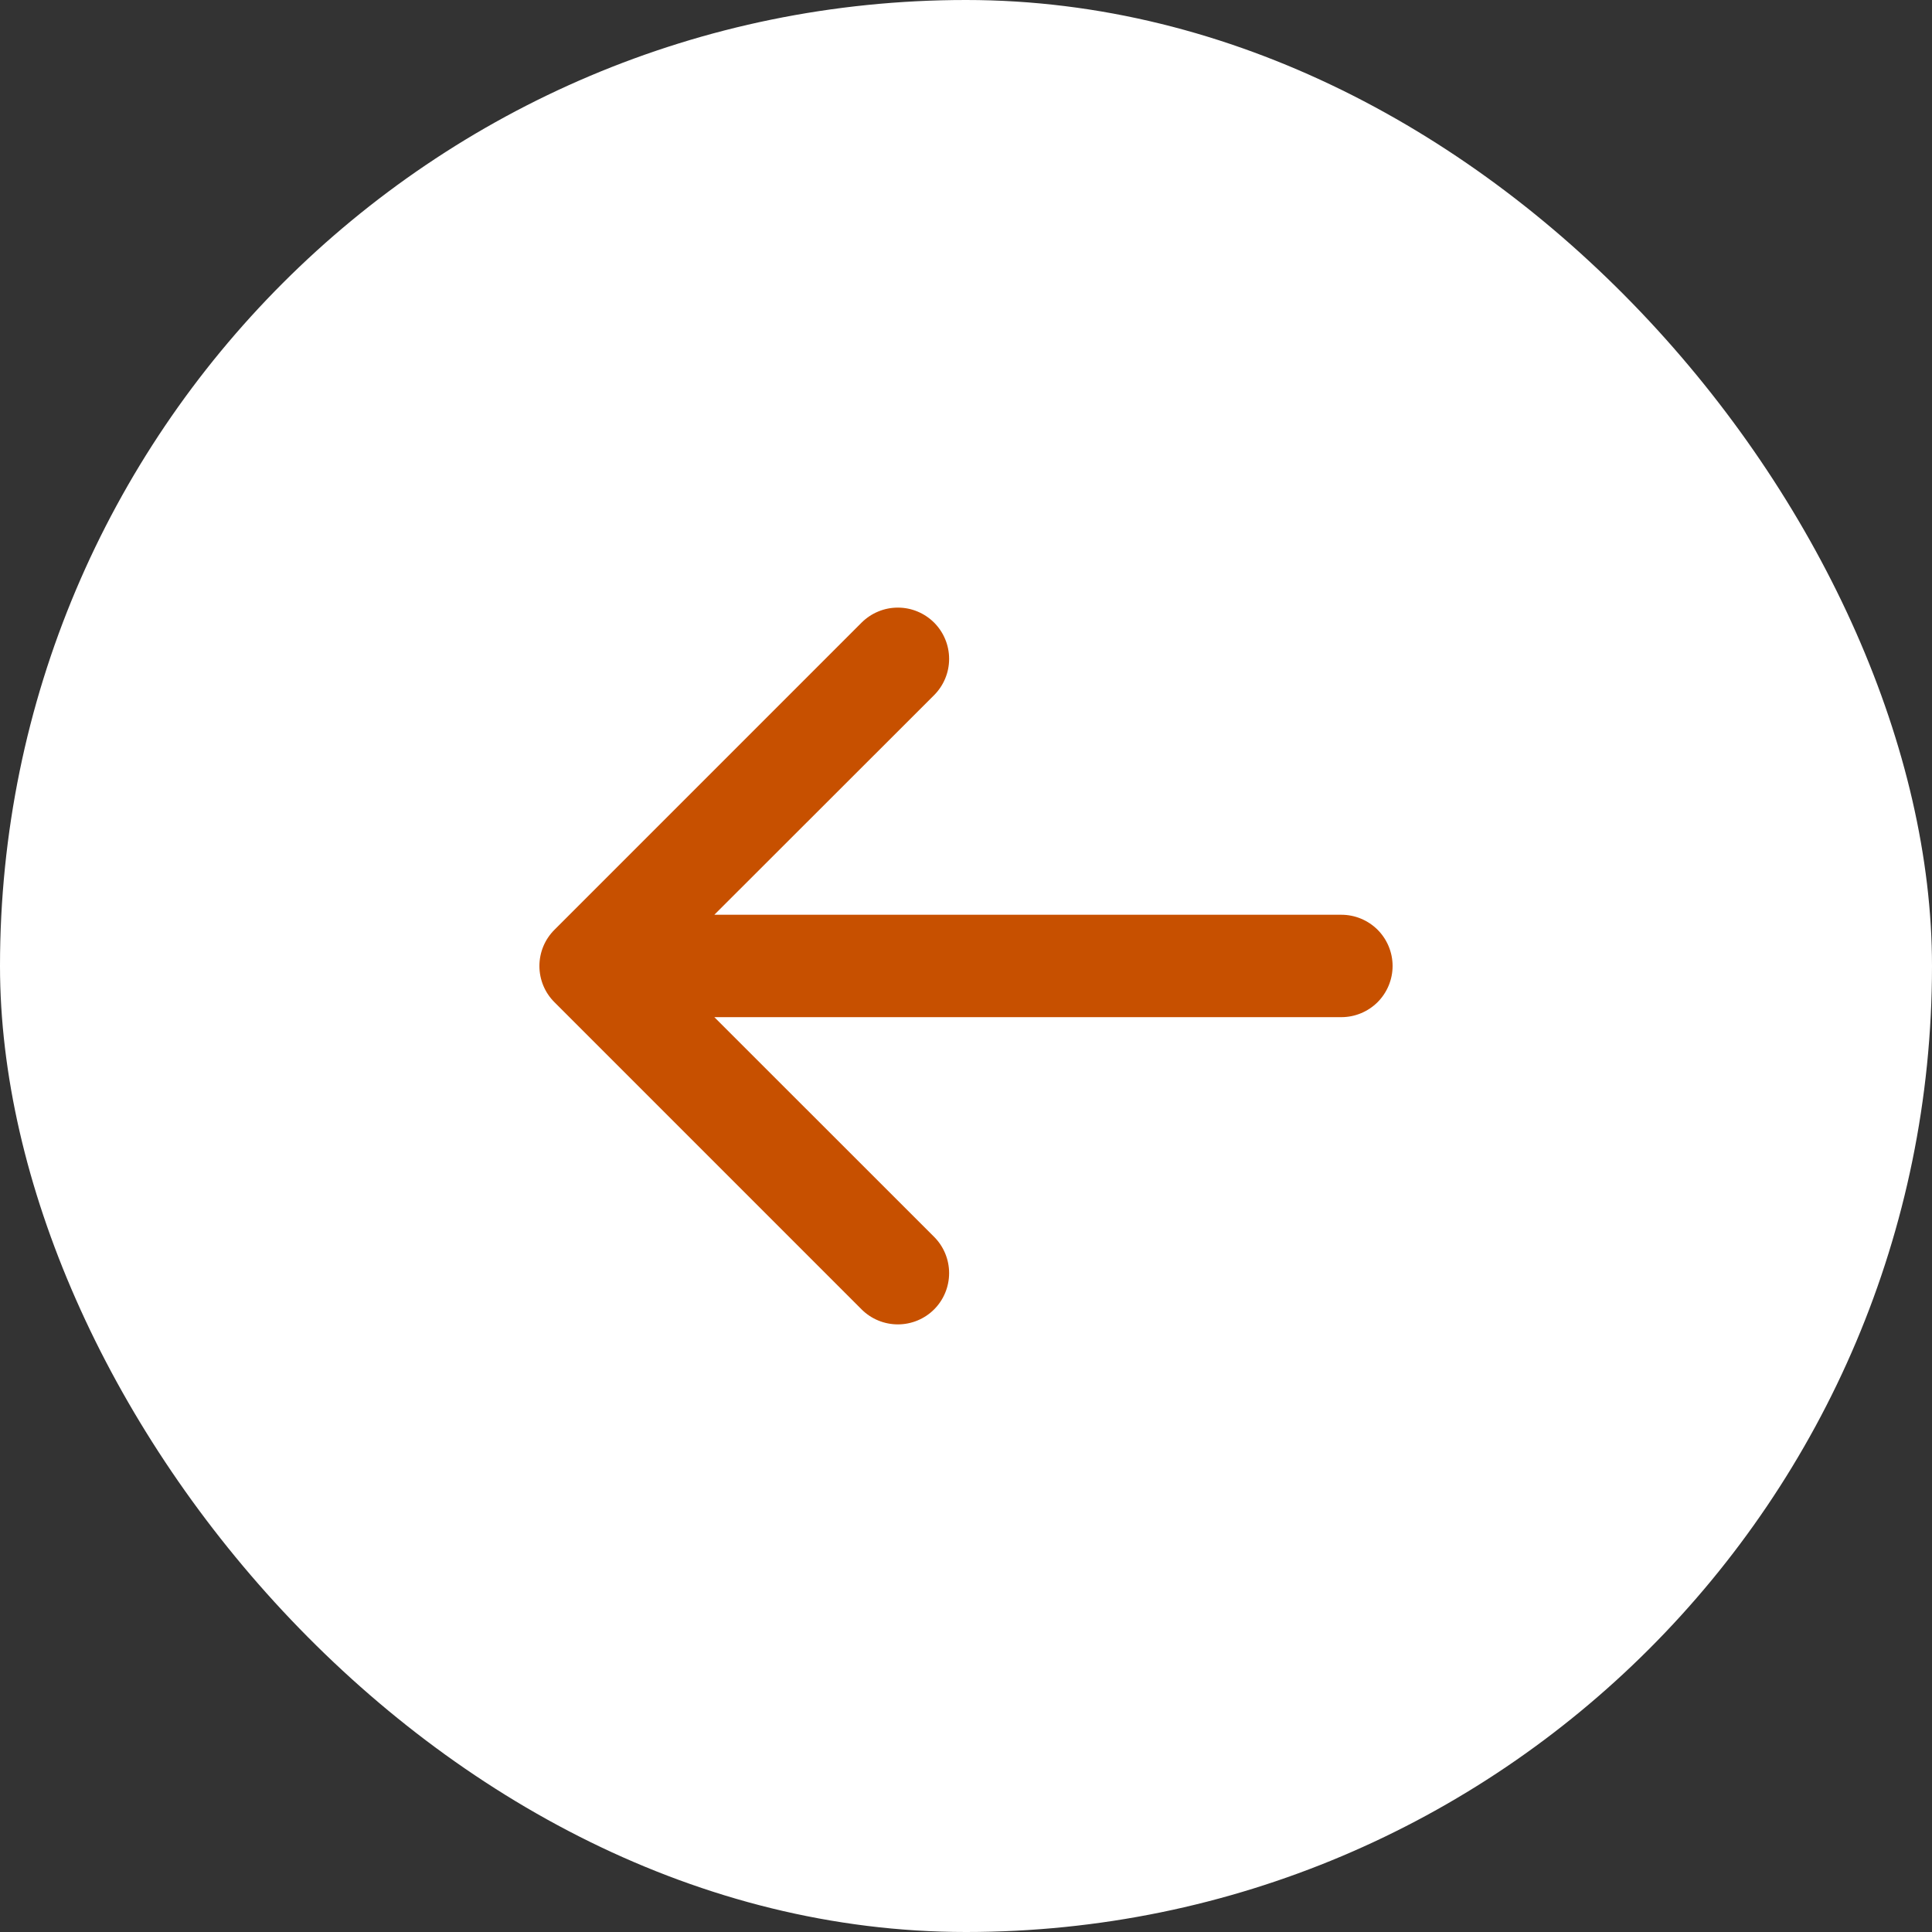
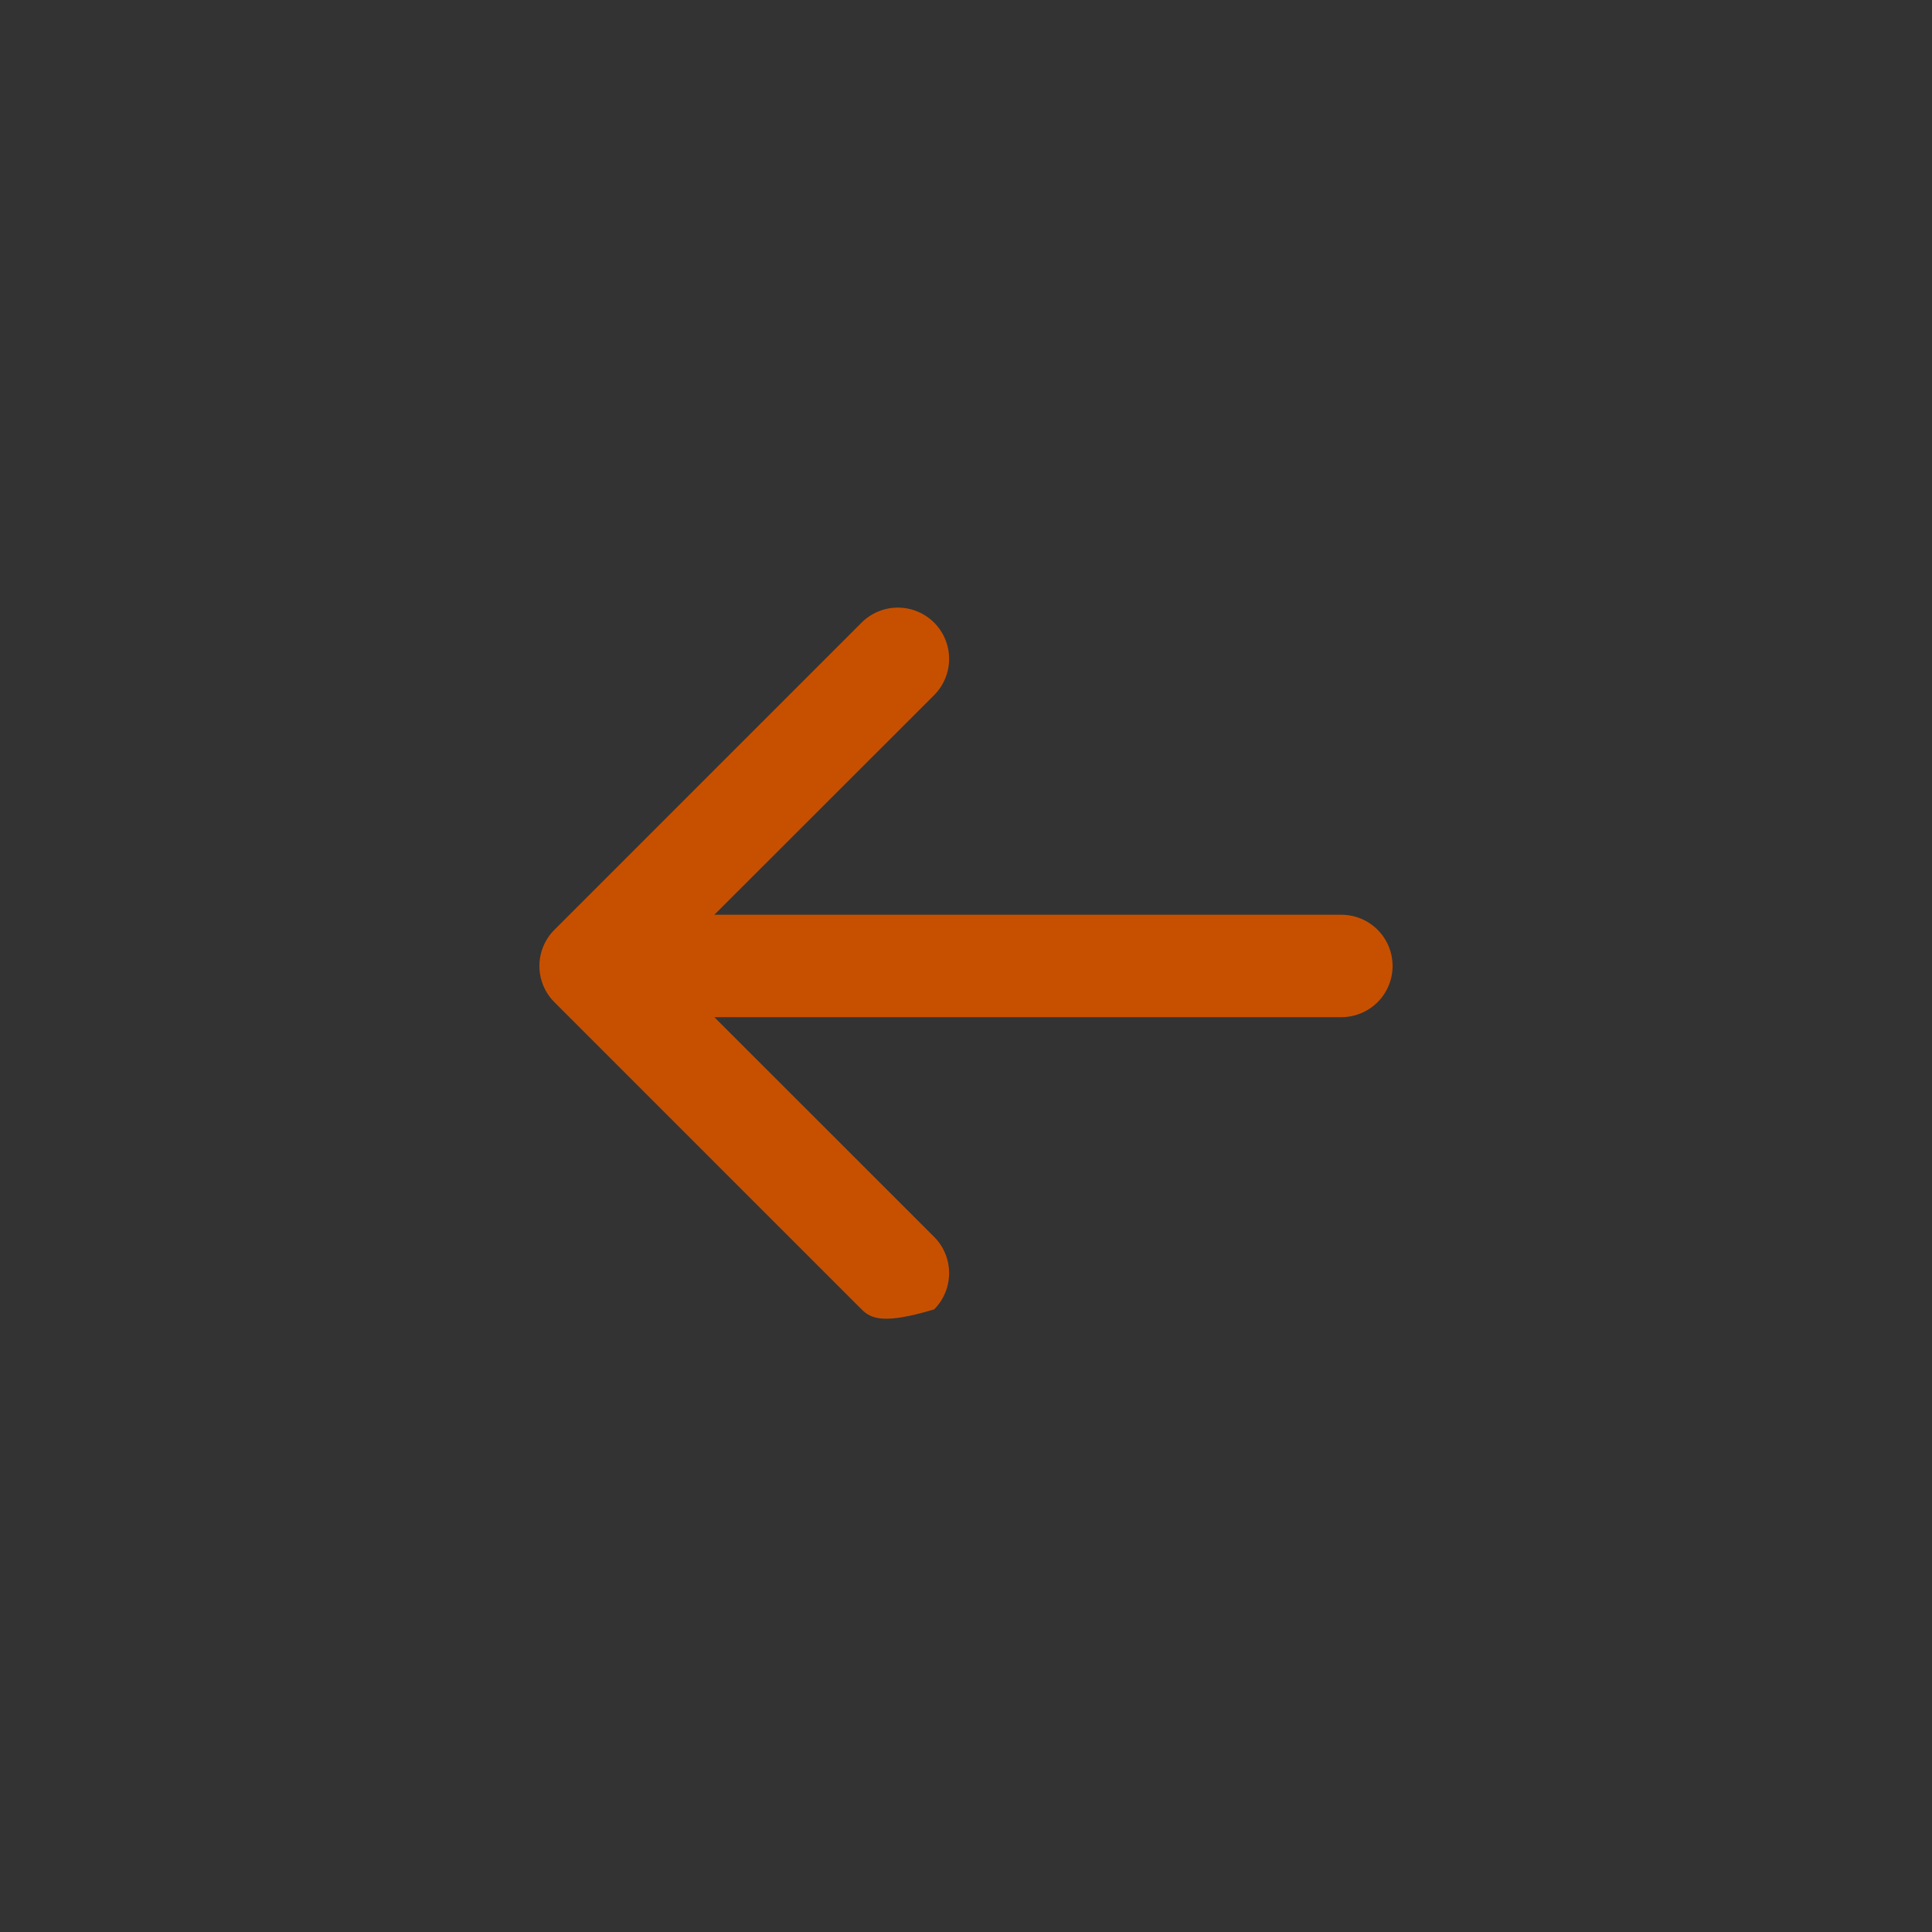
<svg xmlns="http://www.w3.org/2000/svg" fill="none" height="100%" overflow="visible" preserveAspectRatio="none" style="display: block;" viewBox="0 0 46 46" width="100%">
  <rect x="0" y="0" width="46" height="46" fill="#333333" stroke="none" />
  <g id="Arrow">
-     <rect fill="white" height="46" rx="23" width="46" />
-     <path d="M33.157 22.999C33.157 23.322 33.028 23.632 32.8 23.861C32.571 24.089 32.261 24.218 31.938 24.218H17.008L22.241 29.449C22.47 29.678 22.598 29.989 22.598 30.312C22.598 30.636 22.47 30.947 22.241 31.176C22.012 31.405 21.701 31.533 21.378 31.533C21.054 31.533 20.743 31.405 20.514 31.176L13.202 23.863C13.088 23.75 12.998 23.616 12.936 23.467C12.875 23.319 12.843 23.16 12.843 23C12.843 22.84 12.875 22.681 12.936 22.533C12.998 22.384 13.088 22.25 13.202 22.137L20.514 14.824C20.628 14.711 20.762 14.621 20.91 14.56C21.058 14.498 21.217 14.467 21.378 14.467C21.538 14.467 21.697 14.498 21.845 14.56C21.993 14.621 22.127 14.711 22.241 14.824C22.354 14.938 22.444 15.072 22.505 15.22C22.567 15.368 22.598 15.527 22.598 15.688C22.598 15.848 22.567 16.007 22.505 16.155C22.444 16.303 22.354 16.437 22.241 16.551L17.008 21.78H31.938C32.261 21.78 32.571 21.909 32.8 22.137C33.028 22.366 33.157 22.676 33.157 22.999Z" fill="#C75000" id="Vector" />
+     <path d="M33.157 22.999C33.157 23.322 33.028 23.632 32.8 23.861C32.571 24.089 32.261 24.218 31.938 24.218H17.008L22.241 29.449C22.47 29.678 22.598 29.989 22.598 30.312C22.598 30.636 22.47 30.947 22.241 31.176C21.054 31.533 20.743 31.405 20.514 31.176L13.202 23.863C13.088 23.75 12.998 23.616 12.936 23.467C12.875 23.319 12.843 23.16 12.843 23C12.843 22.84 12.875 22.681 12.936 22.533C12.998 22.384 13.088 22.25 13.202 22.137L20.514 14.824C20.628 14.711 20.762 14.621 20.91 14.56C21.058 14.498 21.217 14.467 21.378 14.467C21.538 14.467 21.697 14.498 21.845 14.56C21.993 14.621 22.127 14.711 22.241 14.824C22.354 14.938 22.444 15.072 22.505 15.22C22.567 15.368 22.598 15.527 22.598 15.688C22.598 15.848 22.567 16.007 22.505 16.155C22.444 16.303 22.354 16.437 22.241 16.551L17.008 21.78H31.938C32.261 21.78 32.571 21.909 32.8 22.137C33.028 22.366 33.157 22.676 33.157 22.999Z" fill="#C75000" id="Vector" />
  </g>
</svg>